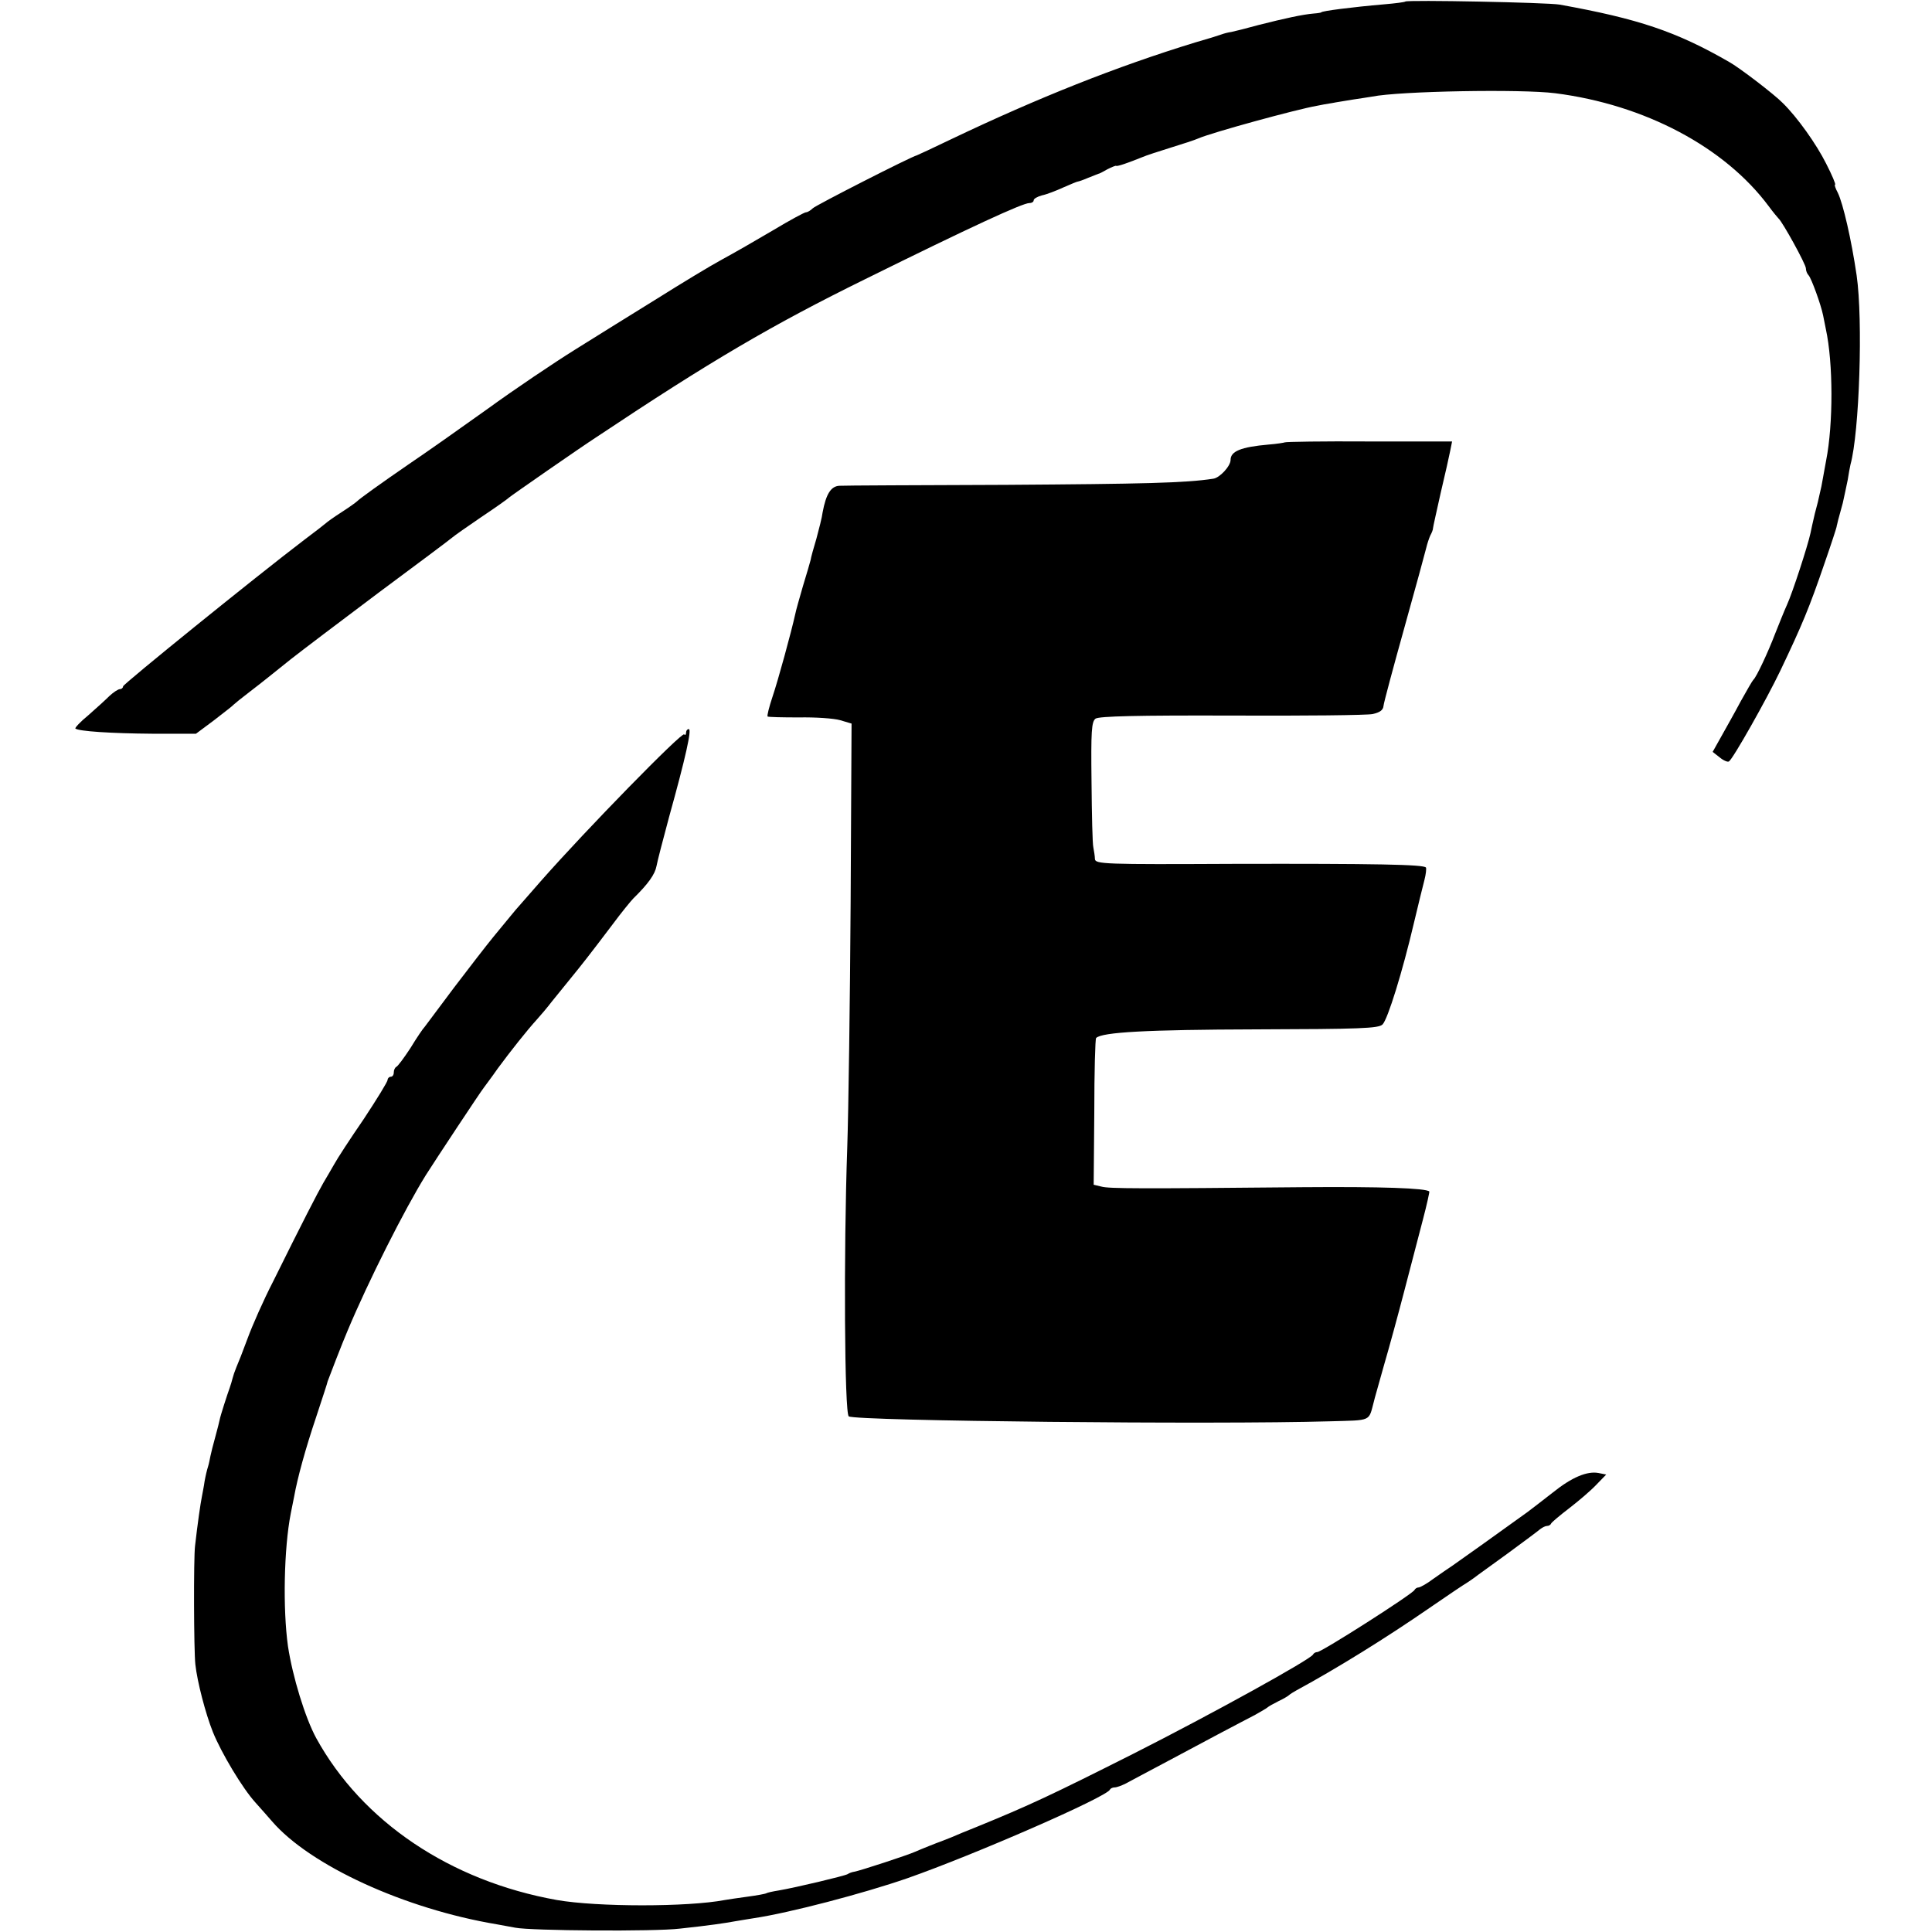
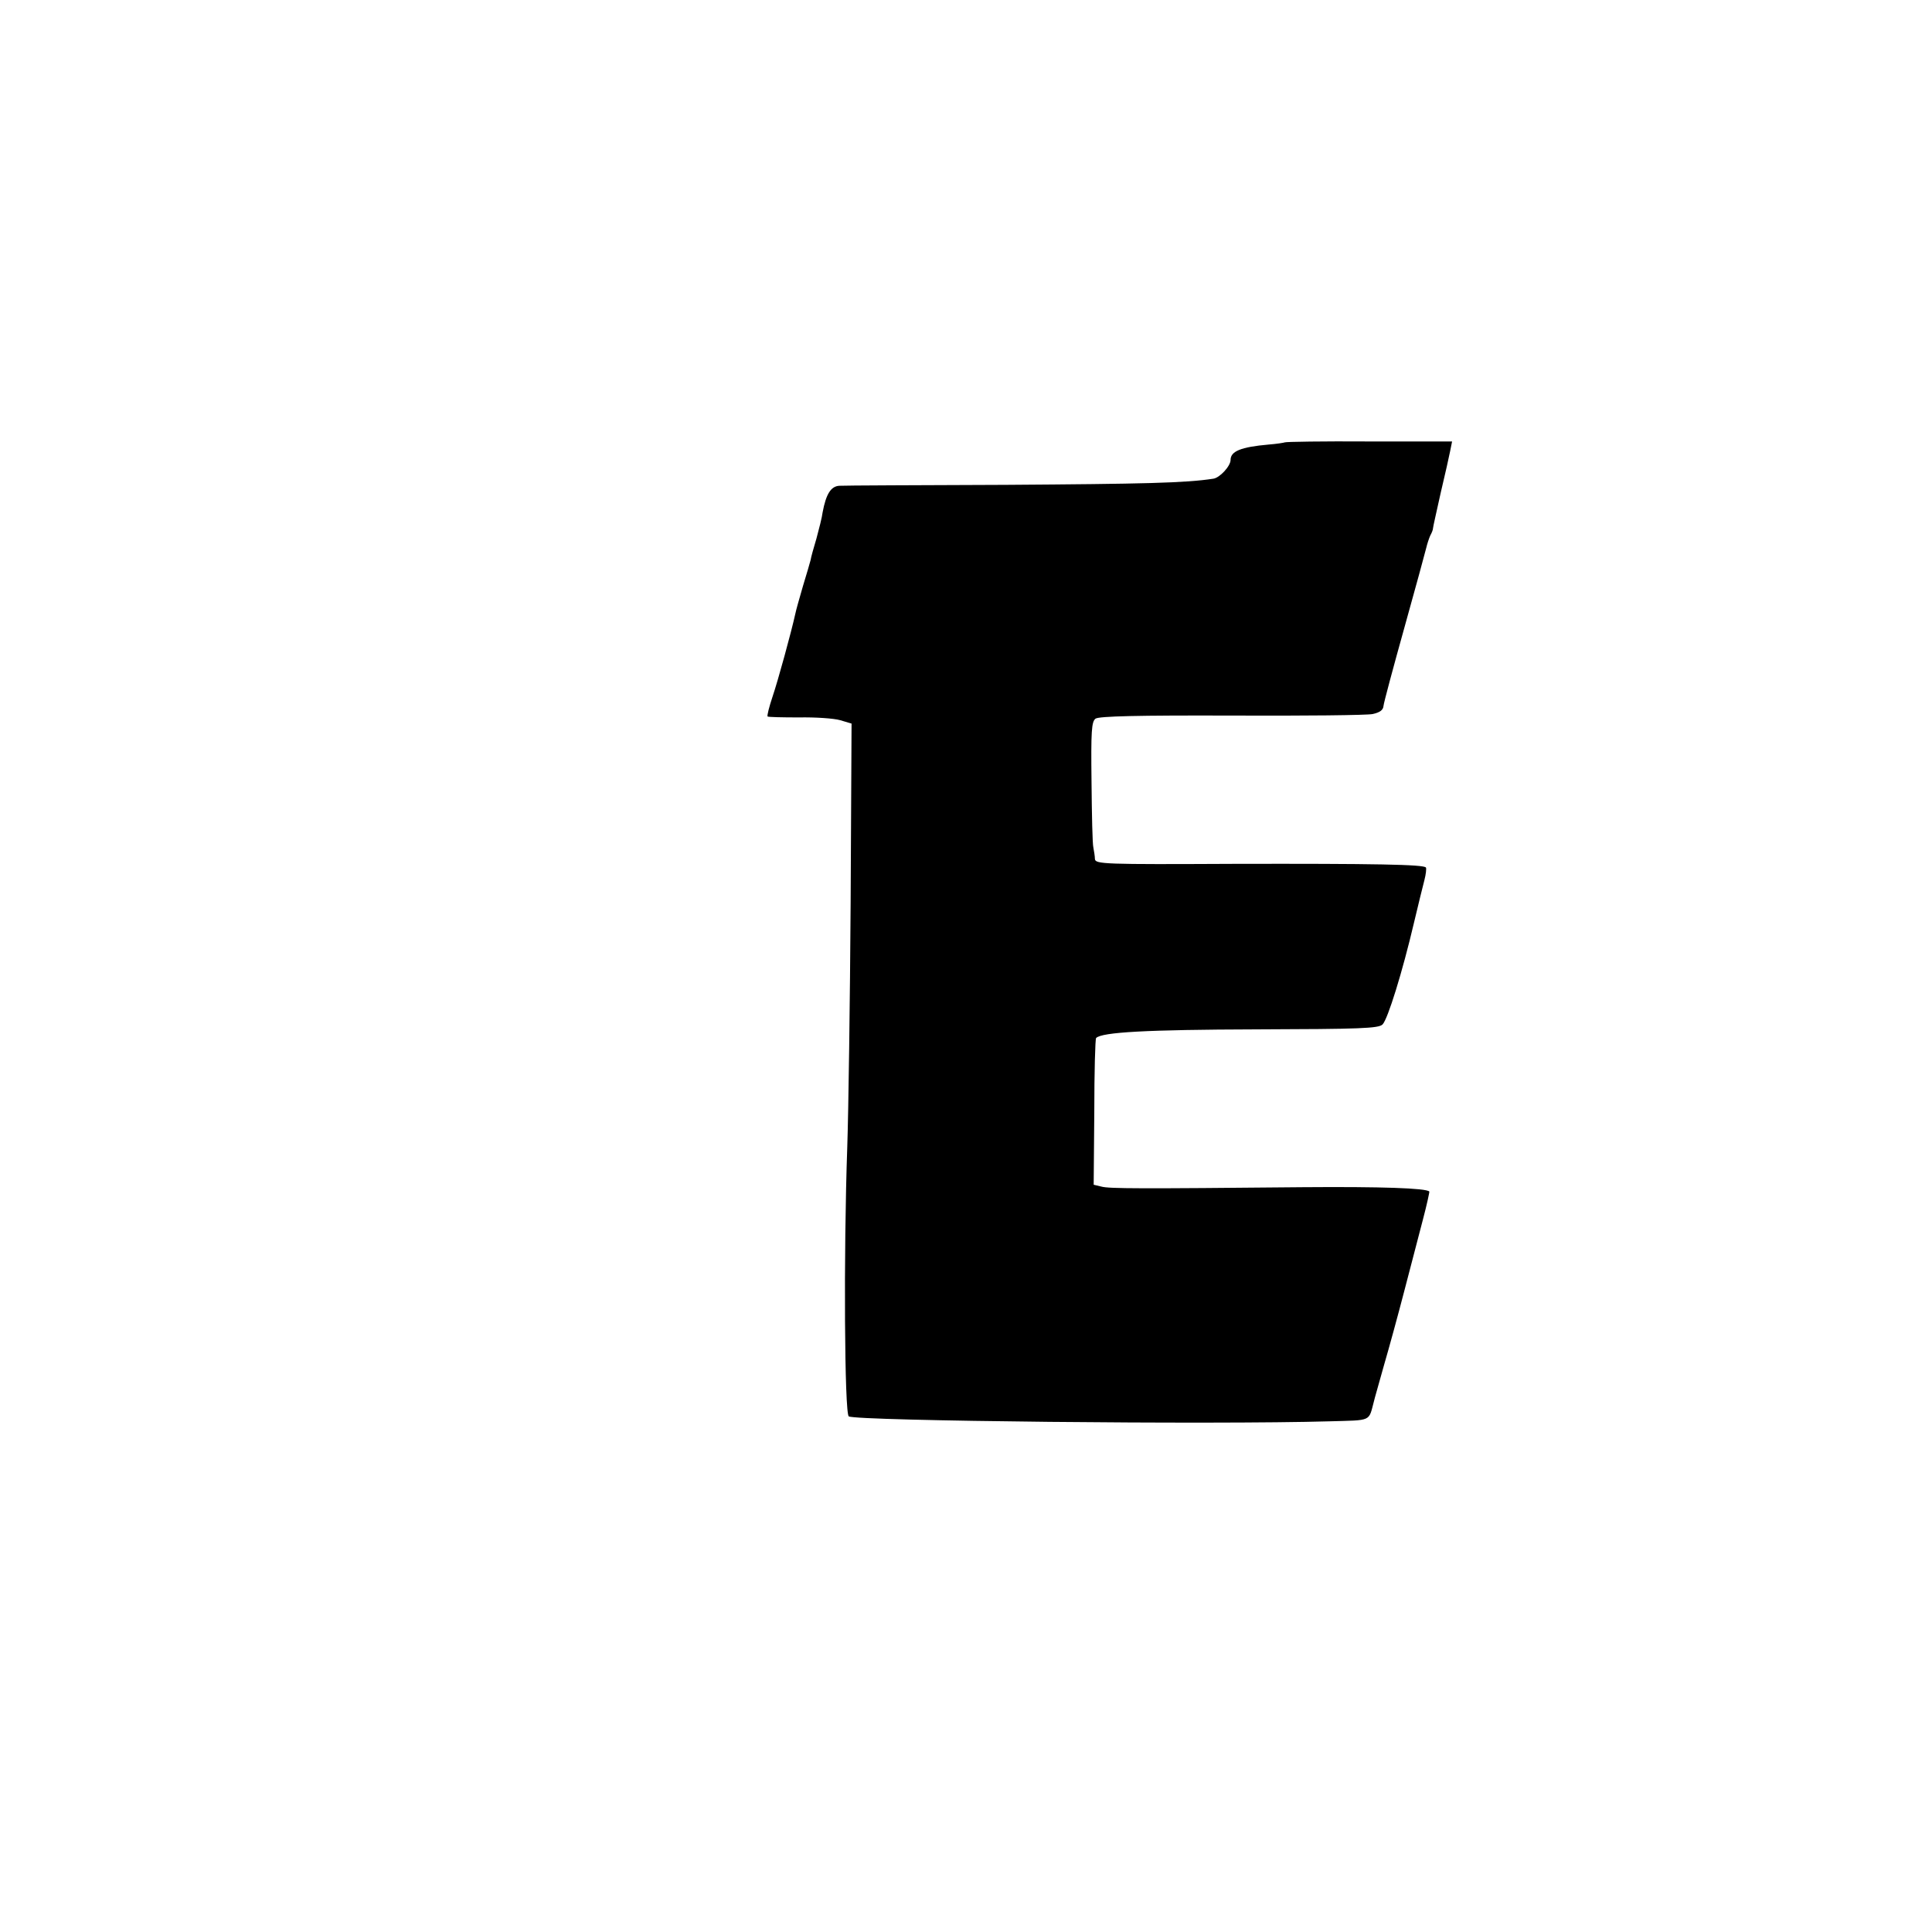
<svg xmlns="http://www.w3.org/2000/svg" version="1.0" width="628pt" height="628pt" viewBox="0 0 628 628" preserveAspectRatio="xMidYMid meet">
  <g transform="translate(0,628) scale(0.1,-0.1)" fill="#000000" stroke="none">
-     <path d="M4568 6275 c-2 -2 -32 -6 -68 -9 -105 -9 -205 -22 -205 -26 0 -1 -11 -3 -25 -4 -36 -3 -95 -16 -178 -37 -40 -11 -80 -21 -90 -23 -9 -1 -24 -5 -32 -8 -8 -3 -46 -15 -85 -26 -255 -78 -511 -180 -790 -313 -60 -29 -112 -53 -115 -54 -18 -4 -328 -162 -338 -172 -7 -7 -17 -13 -22 -13 -5 0 -53 -26 -108 -59 -54 -32 -129 -75 -166 -95 -37 -20 -131 -77 -209 -126 -78 -48 -198 -123 -267 -166 -69 -43 -197 -129 -285 -193 -88 -63 -203 -144 -255 -179 -93 -64 -160 -112 -170 -122 -3 -3 -25 -19 -50 -35 -25 -16 -47 -32 -50 -35 -3 -3 -34 -27 -70 -54 -159 -121 -590 -470 -590 -477 0 -5 -5 -9 -10 -9 -6 0 -21 -10 -34 -22 -13 -13 -44 -41 -69 -63 -26 -21 -44 -41 -42 -43 9 -9 117 -16 251 -17 l141 0 59 44 c32 25 61 47 64 51 3 3 25 21 50 40 56 43 61 48 135 107 33 26 161 123 285 216 124 92 231 172 239 179 8 7 51 37 95 67 45 30 86 59 91 64 8 7 228 160 285 197 369 246 570 364 873 513 344 170 511 247 533 247 8 0 14 4 14 9 0 5 12 12 27 16 15 3 46 15 70 26 23 10 44 19 47 19 2 0 17 5 33 12 15 6 30 12 33 13 3 0 16 7 30 15 14 7 26 12 28 11 3 -3 40 10 87 29 11 5 52 18 90 30 39 12 79 25 90 30 43 19 321 95 385 106 14 3 36 7 50 9 14 3 43 7 65 11 22 3 51 8 65 10 89 18 485 25 595 11 291 -37 551 -175 694 -367 14 -19 29 -37 32 -40 13 -11 89 -149 89 -162 0 -8 4 -18 9 -23 9 -10 40 -95 47 -130 2 -11 6 -31 9 -45 24 -110 24 -309 1 -426 -2 -12 -7 -37 -10 -55 -3 -19 -8 -43 -11 -54 -2 -11 -9 -40 -16 -65 -6 -25 -12 -53 -14 -63 -9 -42 -59 -195 -76 -232 -10 -22 -27 -65 -39 -95 -22 -58 -61 -142 -71 -150 -3 -3 -21 -34 -41 -70 -19 -36 -48 -87 -63 -114 l-28 -50 23 -18 c12 -10 26 -16 30 -13 13 8 122 201 167 295 71 149 94 204 144 350 22 63 39 116 39 118 0 1 0 3 1 5 0 1 2 9 4 17 2 8 9 33 15 55 5 22 12 56 16 75 3 19 7 42 9 50 29 104 41 470 20 615 -17 116 -44 233 -61 268 -8 15 -12 27 -9 27 3 0 -10 31 -29 68 -32 64 -94 151 -141 197 -26 27 -142 116 -175 134 -172 99 -295 140 -550 186 -38 7 -496 16 -502 10z" />
    <path d="M4176 4842 c-2 -1 -26 -5 -52 -7 -91 -8 -124 -22 -124 -50 0 -20 -35 -58 -56 -61 -90 -14 -228 -17 -674 -20 -283 -1 -527 -2 -541 -3 -28 -1 -44 -27 -55 -86 -2 -17 -12 -55 -20 -85 -9 -30 -18 -62 -19 -70 -2 -8 -13 -46 -25 -85 -11 -38 -23 -80 -25 -91 -13 -59 -56 -216 -74 -269 -11 -33 -18 -61 -16 -64 3 -2 48 -3 102 -3 53 1 113 -3 134 -9 l37 -11 -3 -582 c-2 -319 -7 -678 -11 -796 -12 -343 -9 -866 5 -874 24 -15 1190 -27 1563 -16 139 4 126 -2 144 65 1 6 16 57 32 115 17 58 47 168 67 245 20 77 47 180 60 230 13 49 22 91 21 92 -11 11 -156 16 -411 14 -531 -5 -630 -5 -655 2 l-25 6 2 236 c0 130 3 239 6 241 19 19 165 27 519 28 339 1 399 3 412 16 17 17 65 172 102 330 14 58 29 121 34 139 5 19 7 38 5 41 -6 10 -164 13 -627 12 -419 -2 -448 -1 -449 16 0 9 -3 26 -5 37 -3 11 -5 107 -6 214 -2 164 0 195 13 205 12 8 138 11 442 10 234 -1 441 1 459 5 23 5 34 13 35 26 1 11 32 126 68 255 36 129 68 246 71 259 3 13 9 31 13 40 5 9 9 19 9 24 0 4 12 56 25 115 14 59 28 121 31 137 l6 30 -270 0 c-149 1 -272 -1 -274 -3z" />
-     <path d="M2230 3898 c0 -6 -3 -9 -6 -5 -8 8 -319 -310 -466 -477 -24 -27 -52 -60 -63 -72 -11 -12 -27 -31 -35 -41 -8 -10 -34 -41 -56 -68 -23 -28 -80 -102 -128 -165 -47 -63 -90 -120 -95 -127 -6 -6 -27 -37 -47 -70 -21 -32 -41 -59 -46 -61 -4 -2 -8 -10 -8 -18 0 -8 -4 -14 -10 -14 -5 0 -10 -5 -10 -10 0 -6 -35 -63 -78 -128 -44 -64 -87 -130 -96 -147 -9 -16 -25 -43 -35 -60 -18 -31 -69 -130 -163 -320 -31 -60 -68 -144 -83 -185 -15 -41 -32 -84 -37 -95 -5 -12 -10 -27 -12 -35 -2 -8 -6 -22 -9 -30 -8 -22 -31 -93 -33 -105 -1 -5 -7 -30 -14 -55 -7 -25 -14 -53 -16 -63 -2 -10 -5 -26 -8 -35 -3 -9 -8 -30 -11 -47 -2 -16 -7 -39 -9 -51 -4 -19 -14 -88 -22 -159 -5 -40 -4 -341 1 -385 6 -56 33 -160 57 -220 27 -67 96 -183 139 -230 17 -19 41 -46 53 -60 124 -144 432 -285 731 -335 17 -3 44 -8 60 -11 49 -10 454 -13 535 -3 94 10 148 18 180 24 13 2 41 7 61 10 114 17 355 80 499 130 217 76 648 264 658 288 2 4 9 7 15 7 7 0 23 6 37 13 14 8 68 36 120 64 52 28 133 71 180 96 47 25 101 53 120 63 19 11 37 21 40 24 3 3 19 12 35 20 17 8 32 17 35 20 3 3 14 10 25 16 131 71 292 171 431 267 58 40 113 77 122 82 9 6 21 14 26 18 6 5 54 39 106 77 52 38 100 74 107 80 7 5 16 10 22 10 5 0 11 3 13 8 2 4 28 26 58 49 30 23 70 57 88 76 l33 34 -25 5 c-37 7 -87 -14 -148 -63 -31 -24 -68 -53 -83 -64 -90 -65 -226 -162 -245 -175 -12 -8 -40 -27 -61 -42 -21 -16 -43 -28 -48 -28 -5 0 -11 -4 -13 -8 -4 -12 -302 -202 -316 -202 -6 0 -12 -4 -14 -8 -6 -15 -330 -194 -583 -322 -268 -135 -338 -168 -512 -239 -28 -11 -64 -26 -80 -33 -15 -6 -30 -12 -33 -13 -12 -4 -67 -26 -85 -34 -24 -11 -180 -62 -198 -65 -7 -1 -16 -4 -22 -8 -11 -6 -166 -43 -224 -53 -19 -3 -37 -7 -40 -9 -3 -2 -30 -7 -60 -11 -30 -4 -63 -9 -75 -11 -120 -23 -414 -23 -546 0 -347 62 -633 255 -782 526 -36 66 -77 200 -92 299 -17 122 -13 318 9 431 3 14 8 39 11 55 11 61 36 153 72 260 20 61 37 112 37 115 3 9 49 128 65 165 67 160 185 394 254 505 31 49 179 273 189 285 4 6 25 33 45 62 42 57 96 125 127 159 11 12 34 39 50 60 17 21 44 54 60 74 36 44 65 81 136 175 29 39 60 77 68 85 48 47 70 78 75 105 3 17 22 89 41 160 54 194 74 285 64 285 -5 0 -9 -5 -9 -12z" />
  </g>
</svg>